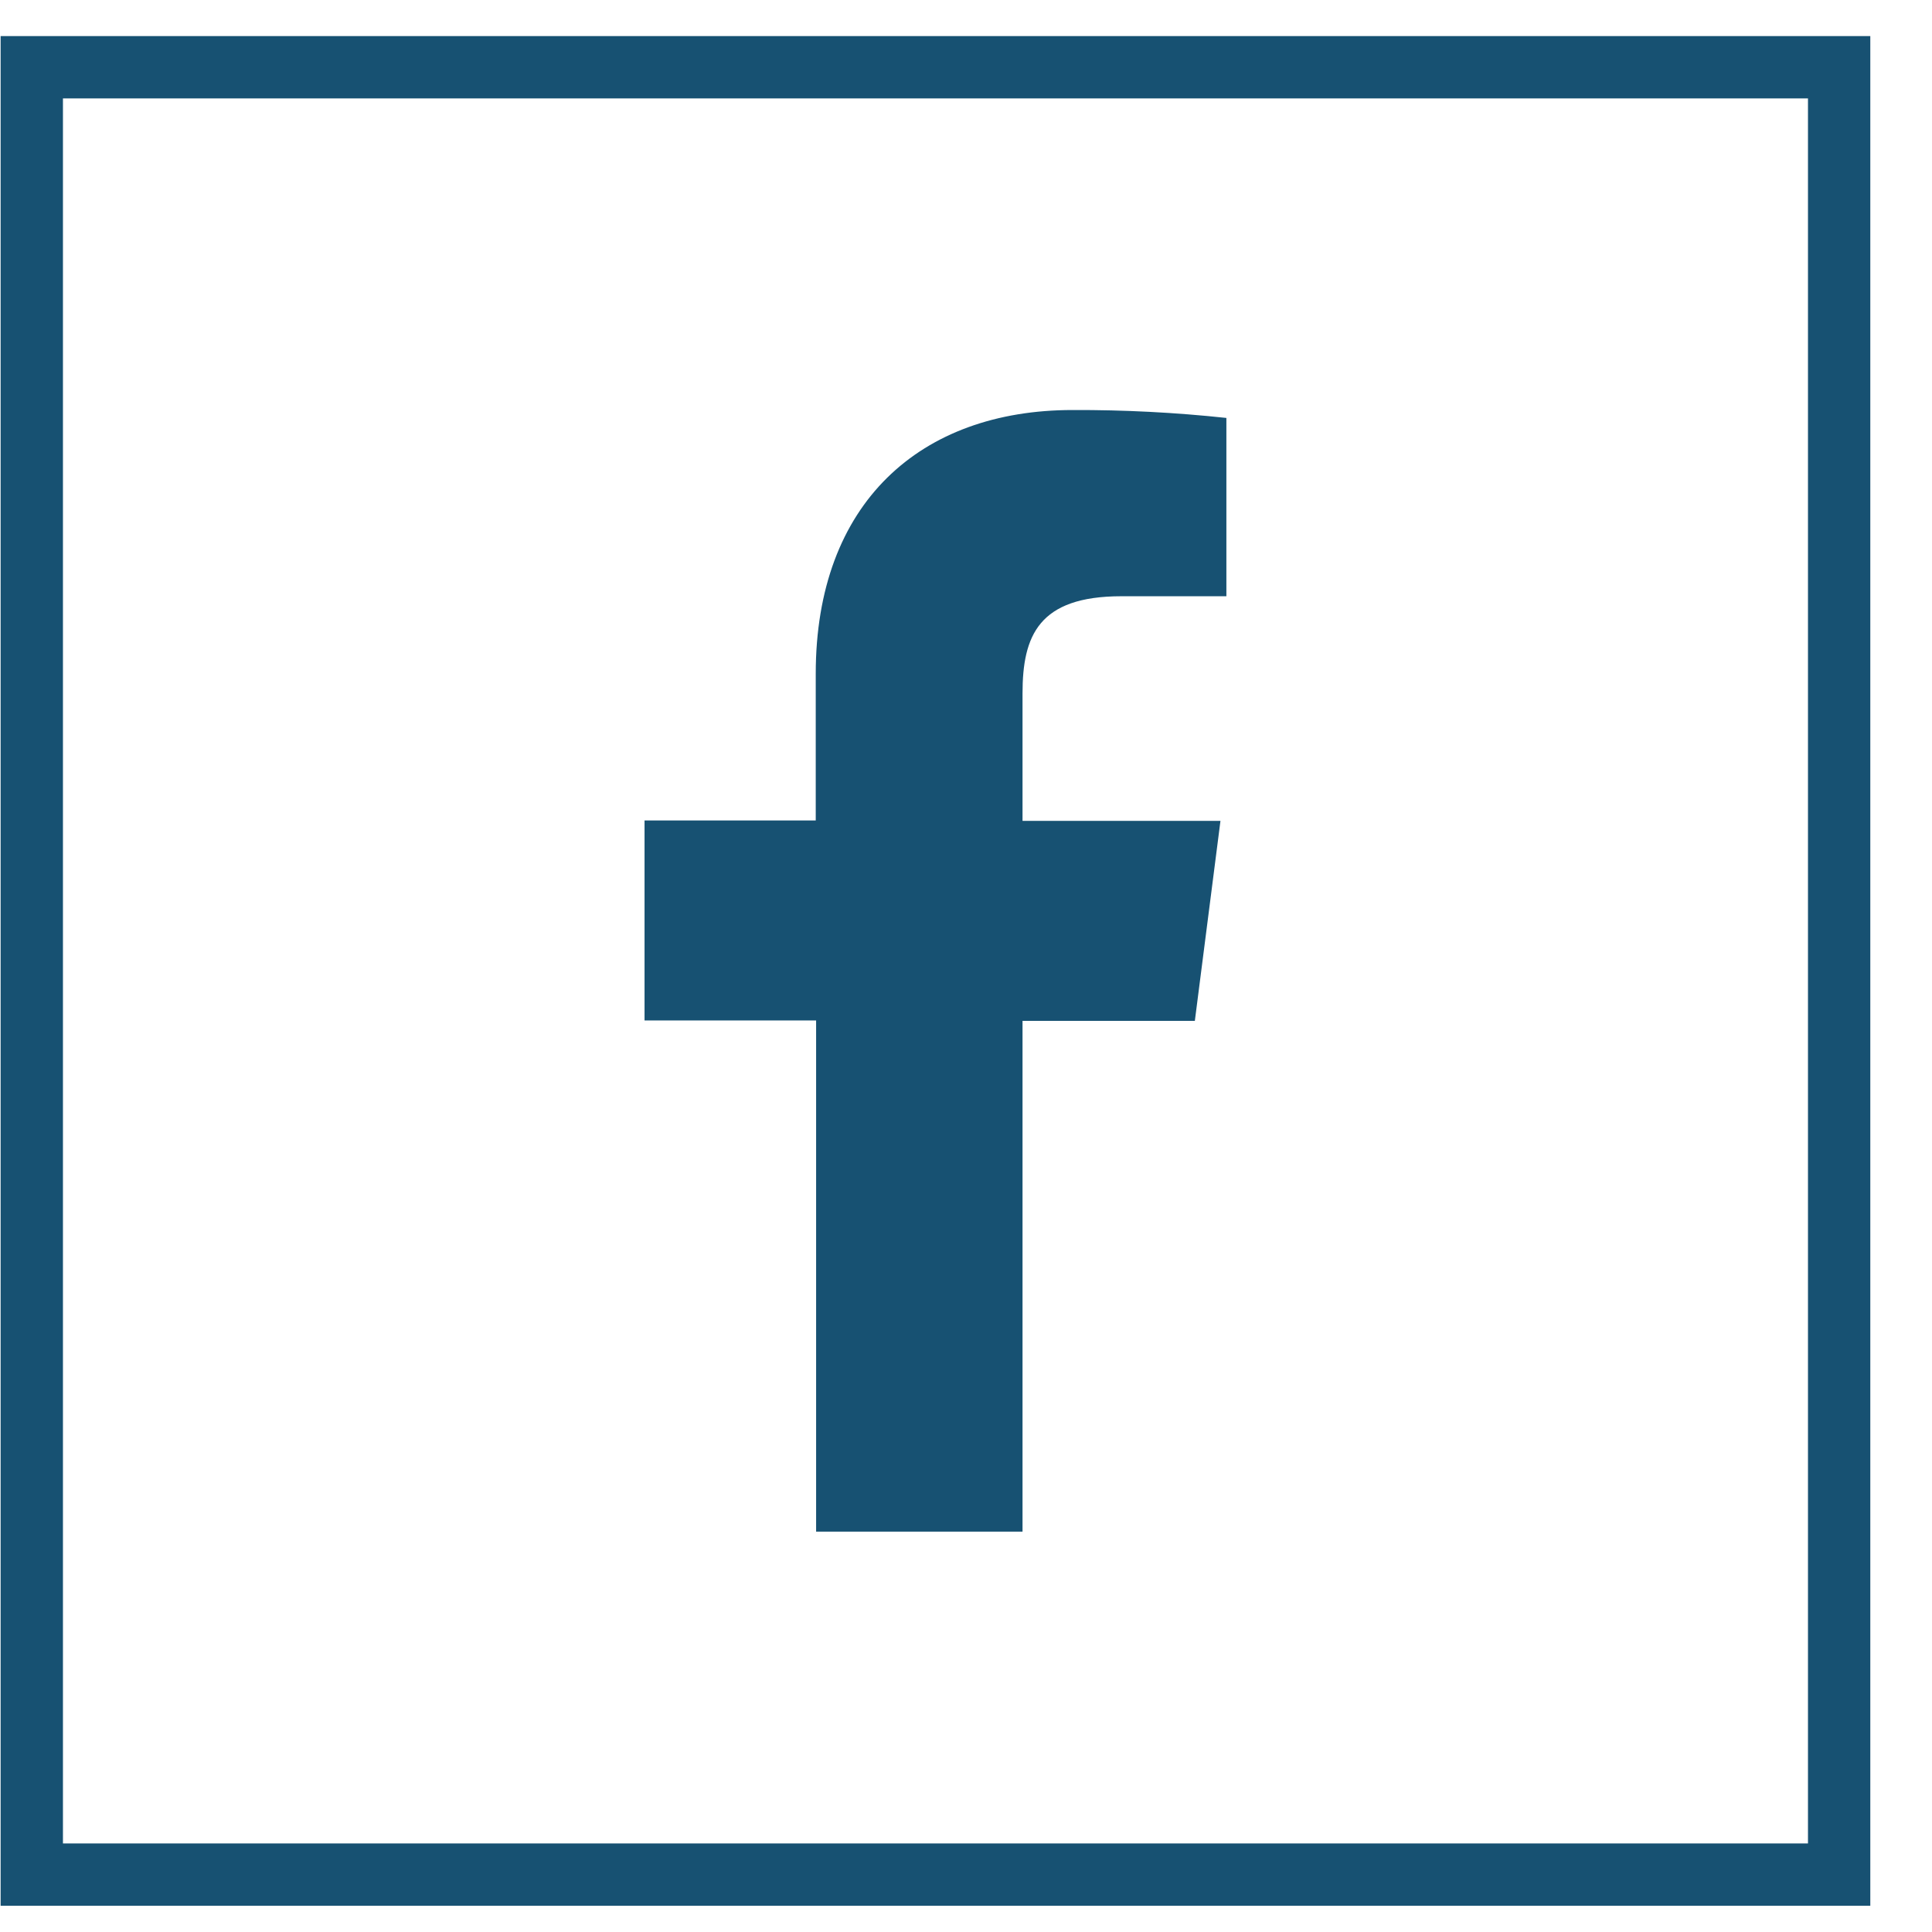
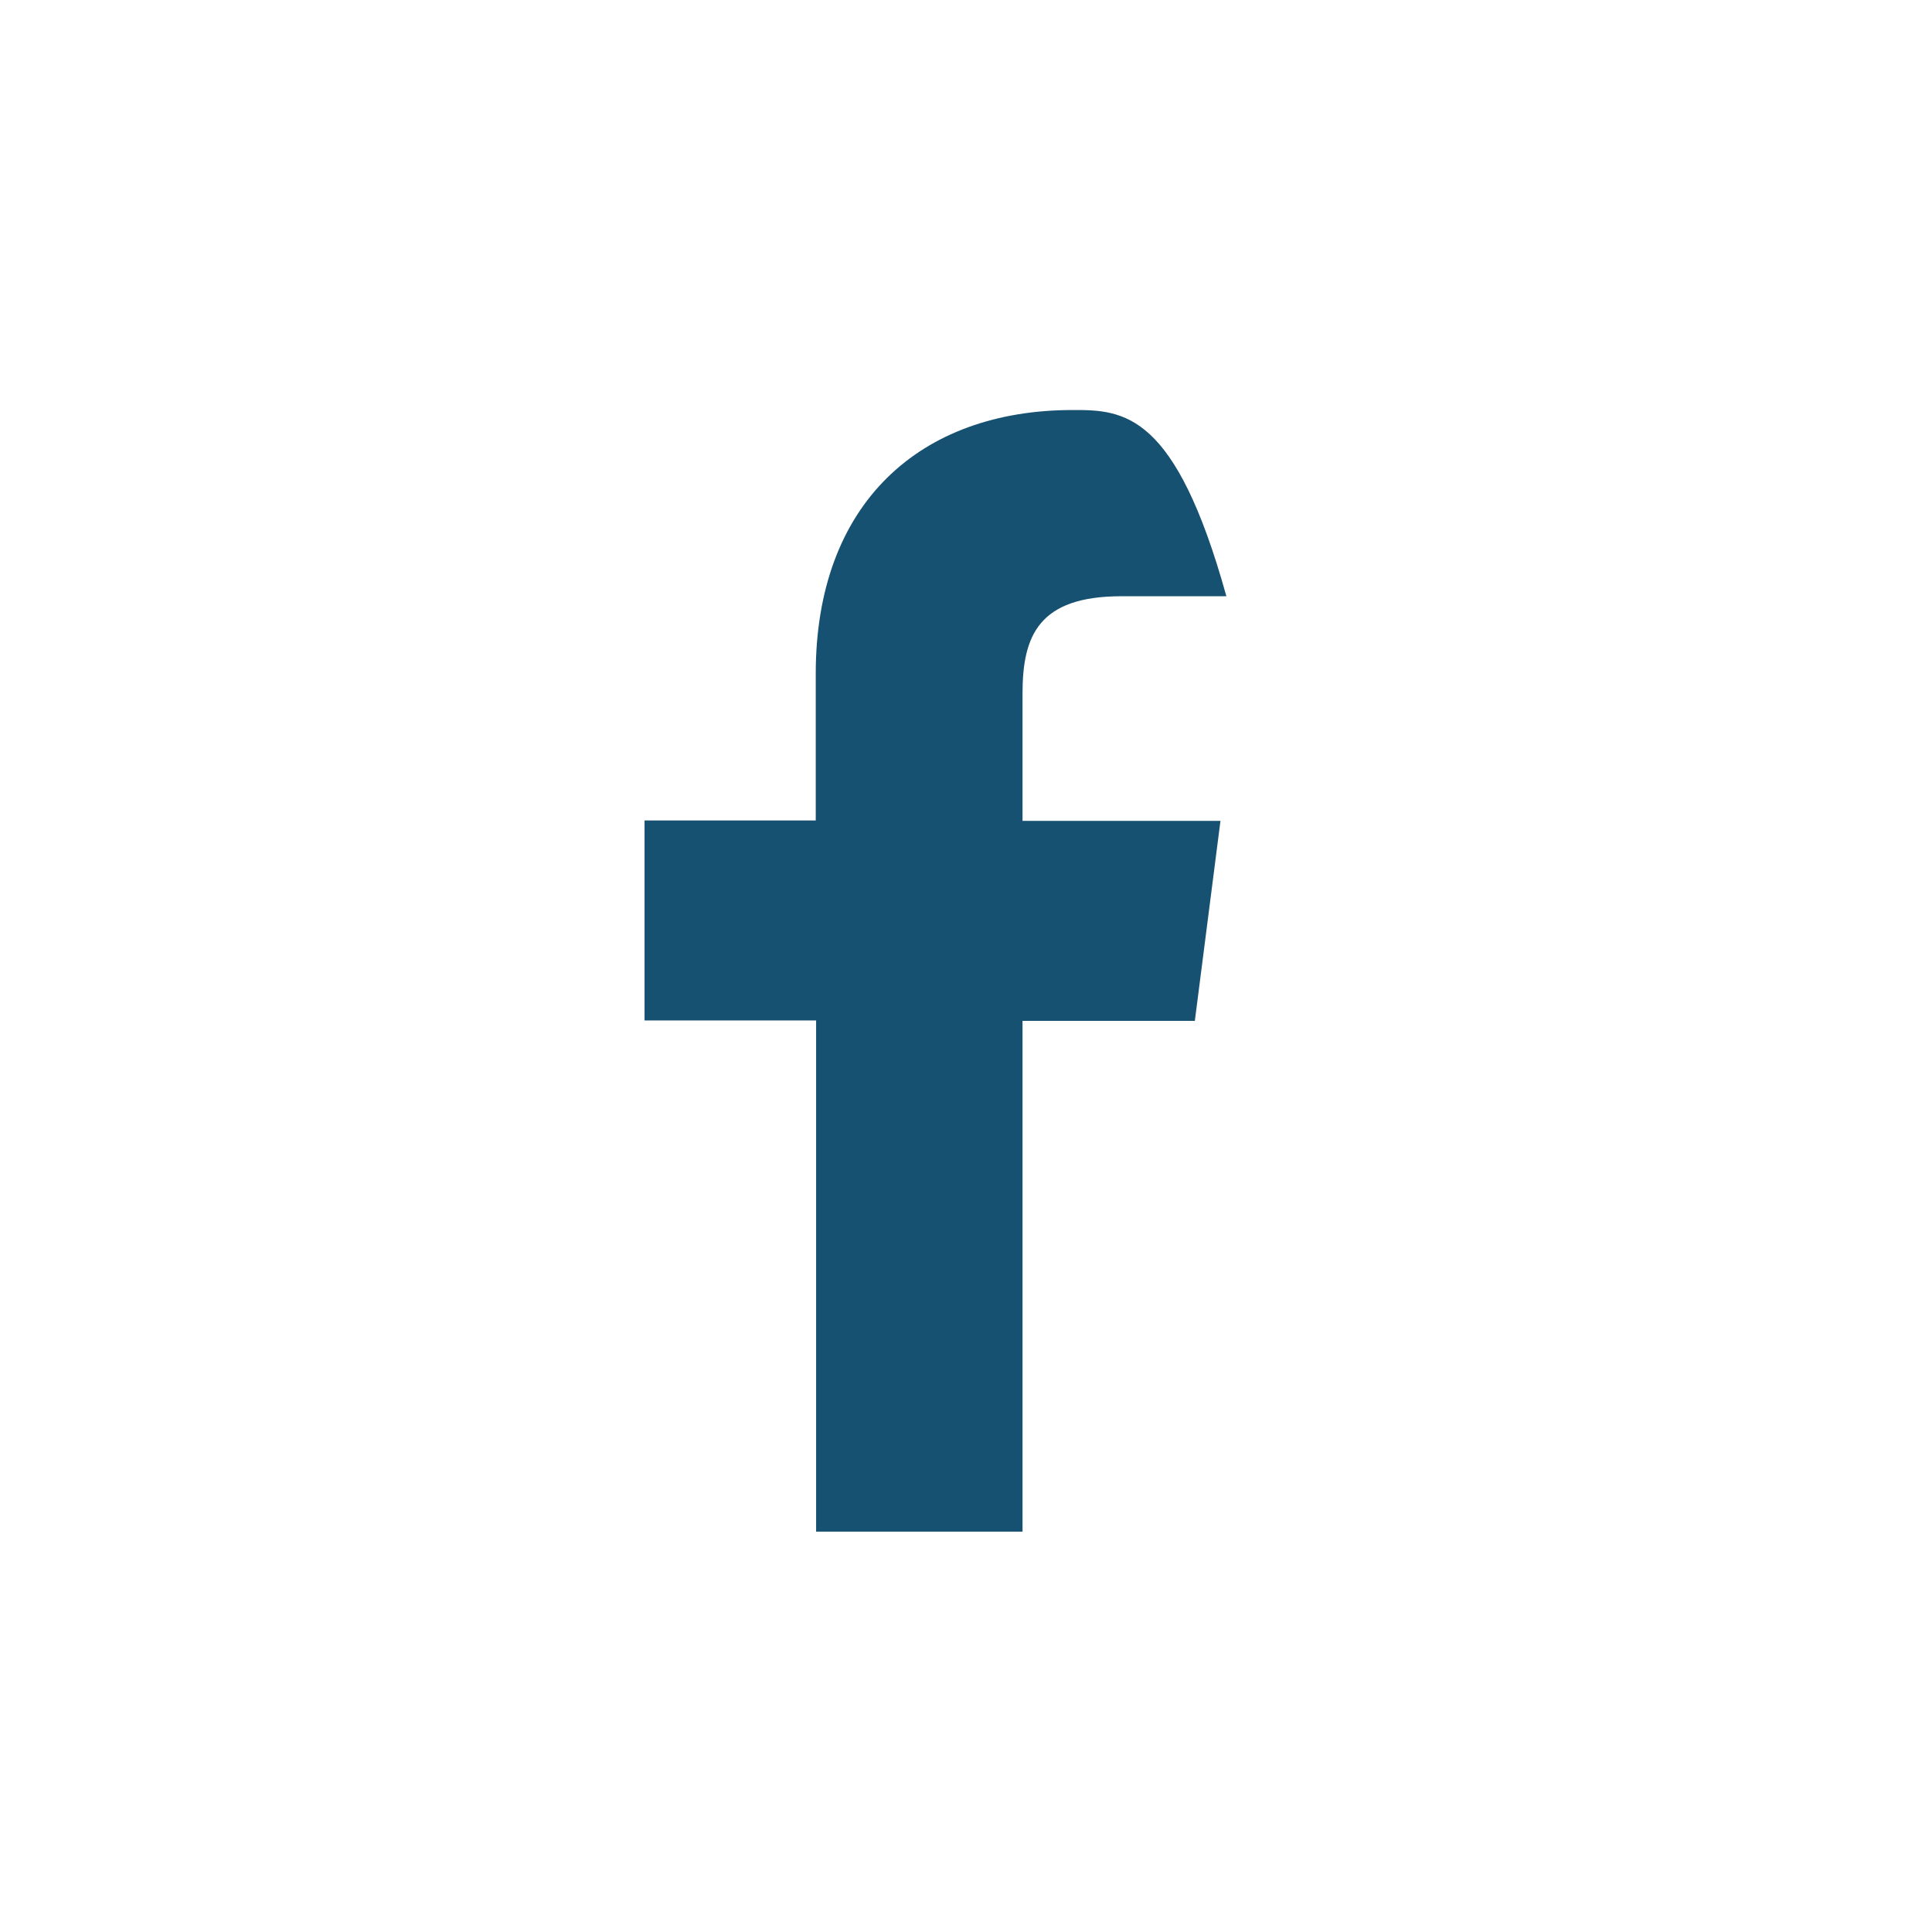
<svg xmlns="http://www.w3.org/2000/svg" width="31" height="31" viewBox="0 0 31 31" fill="none">
-   <path d="M16.407 24.576V16.38H19.172L19.583 13.171H16.407V11.127C16.407 10.201 16.665 9.567 17.994 9.567H19.678V6.706C18.859 6.618 18.035 6.576 17.211 6.579C14.767 6.579 13.089 8.071 13.089 10.81V13.165H10.342V16.374H13.095V24.576H16.407Z" fill="#175172" />
-   <rect x="0.51" y="1.079" width="29" height="29" stroke="#175172" />
+   <path d="M16.407 24.576V16.38H19.172L19.583 13.171H16.407V11.127C16.407 10.201 16.665 9.567 17.994 9.567H19.678C18.859 6.618 18.035 6.576 17.211 6.579C14.767 6.579 13.089 8.071 13.089 10.81V13.165H10.342V16.374H13.095V24.576H16.407Z" fill="#175172" />
</svg>